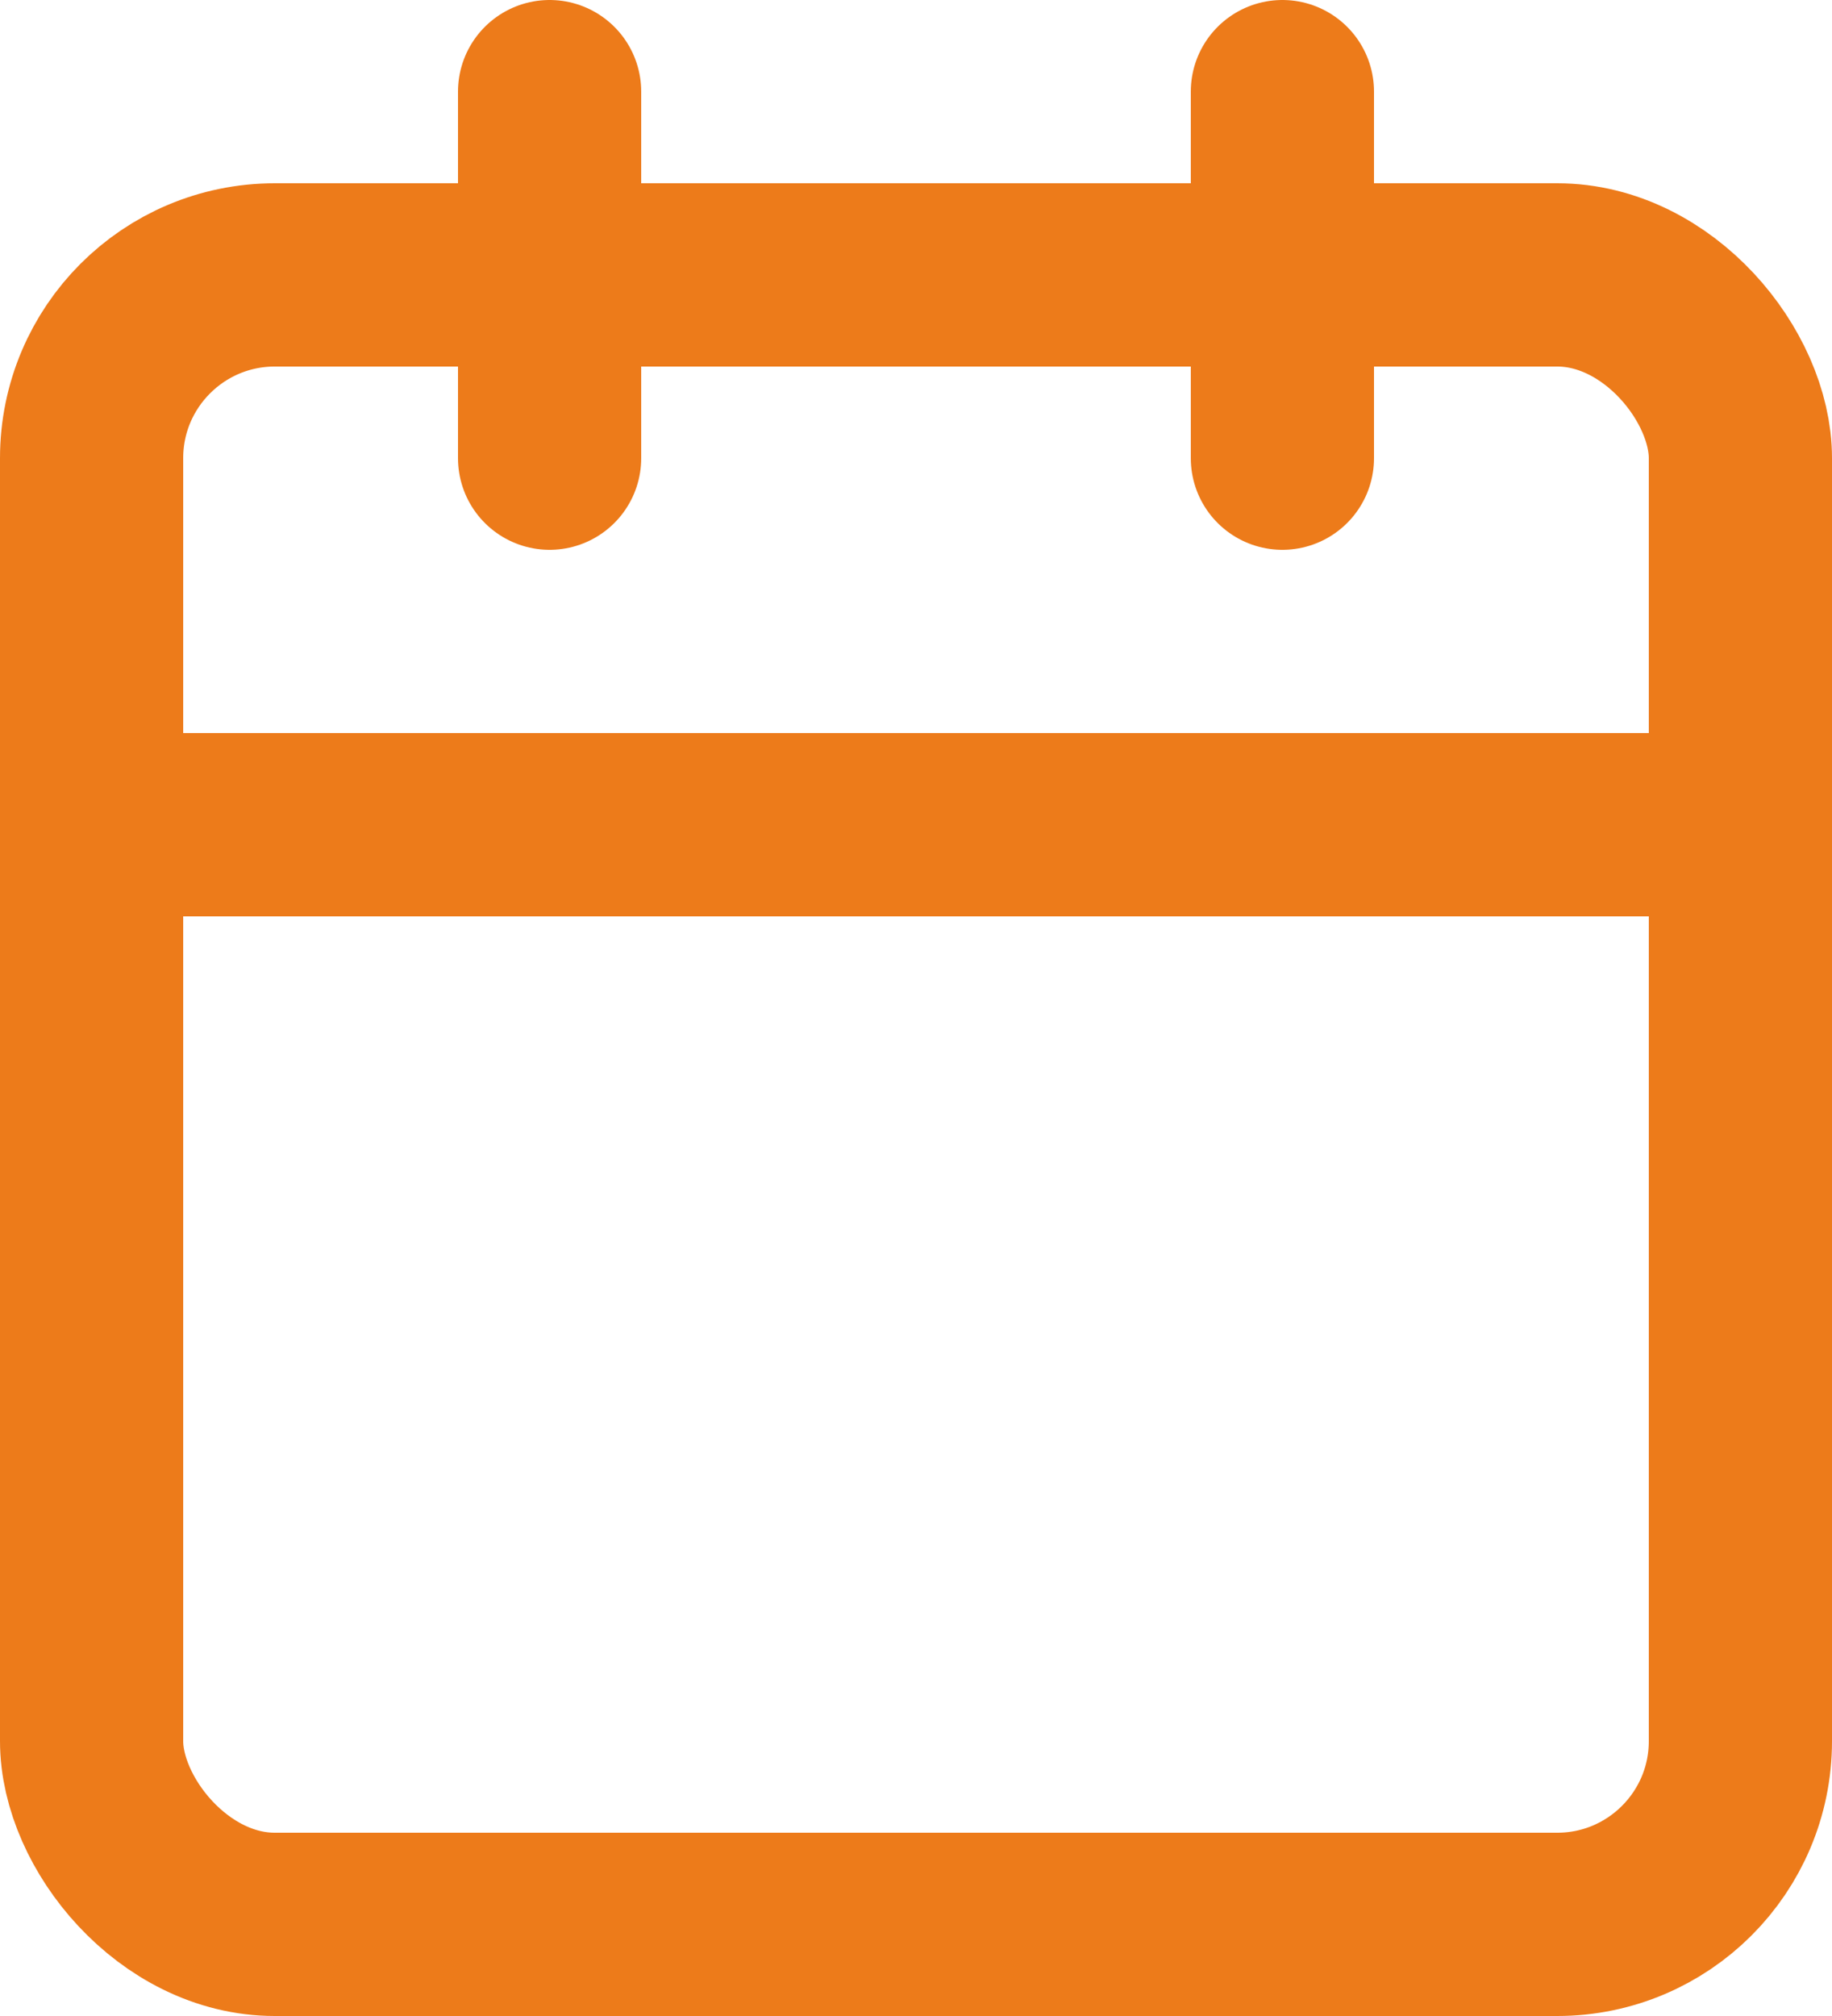
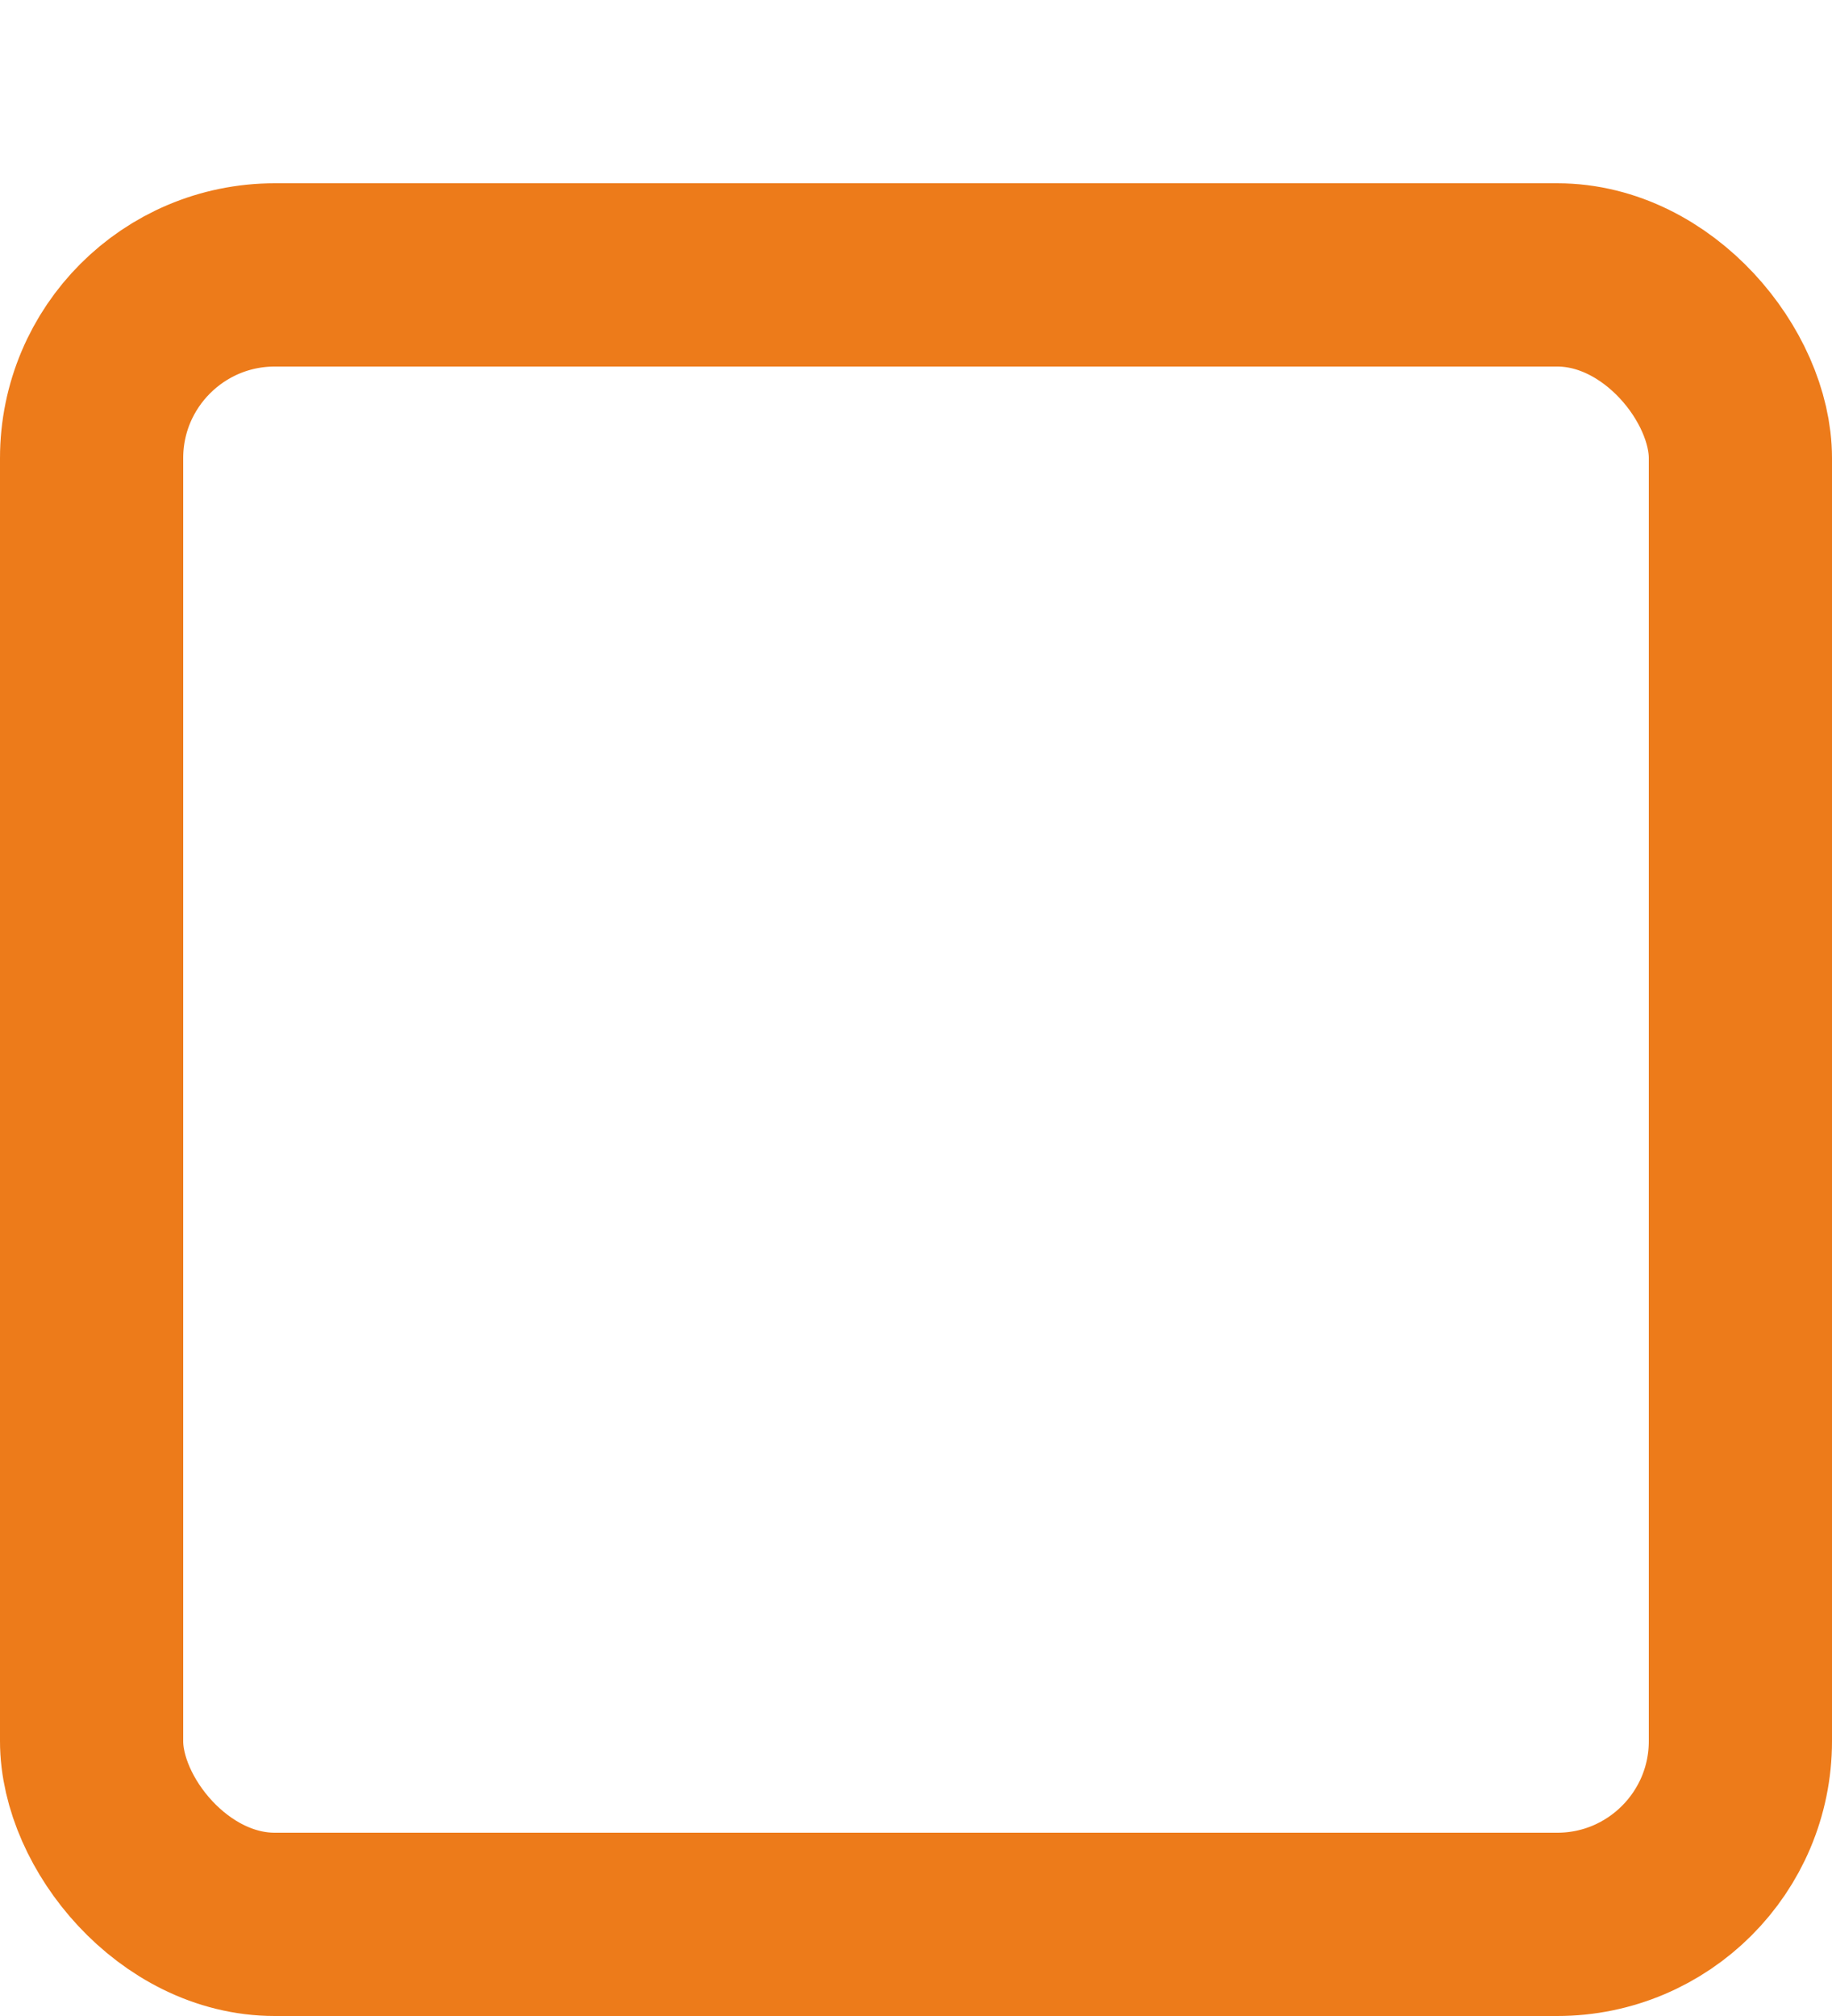
<svg xmlns="http://www.w3.org/2000/svg" width="20" height="22" viewBox="0 0 20 22">
  <g id="calendar_1_" data-name="calendar (1)" transform="translate(1 1)">
    <rect id="Rectangle_6393" data-name="Rectangle 6393" width="18" height="18" rx="2" transform="translate(0 2)" fill="none" stroke="#ed7b1a" stroke-linecap="round" stroke-linejoin="round" stroke-width="2" />
-     <path id="Path_7296" data-name="Path 7296" d="M13,0V4M5,0V4M0,8H18" fill="none" stroke="#ed7b1a" stroke-linecap="round" stroke-linejoin="round" stroke-width="2" fill-rule="evenodd" />
  </g>
</svg>